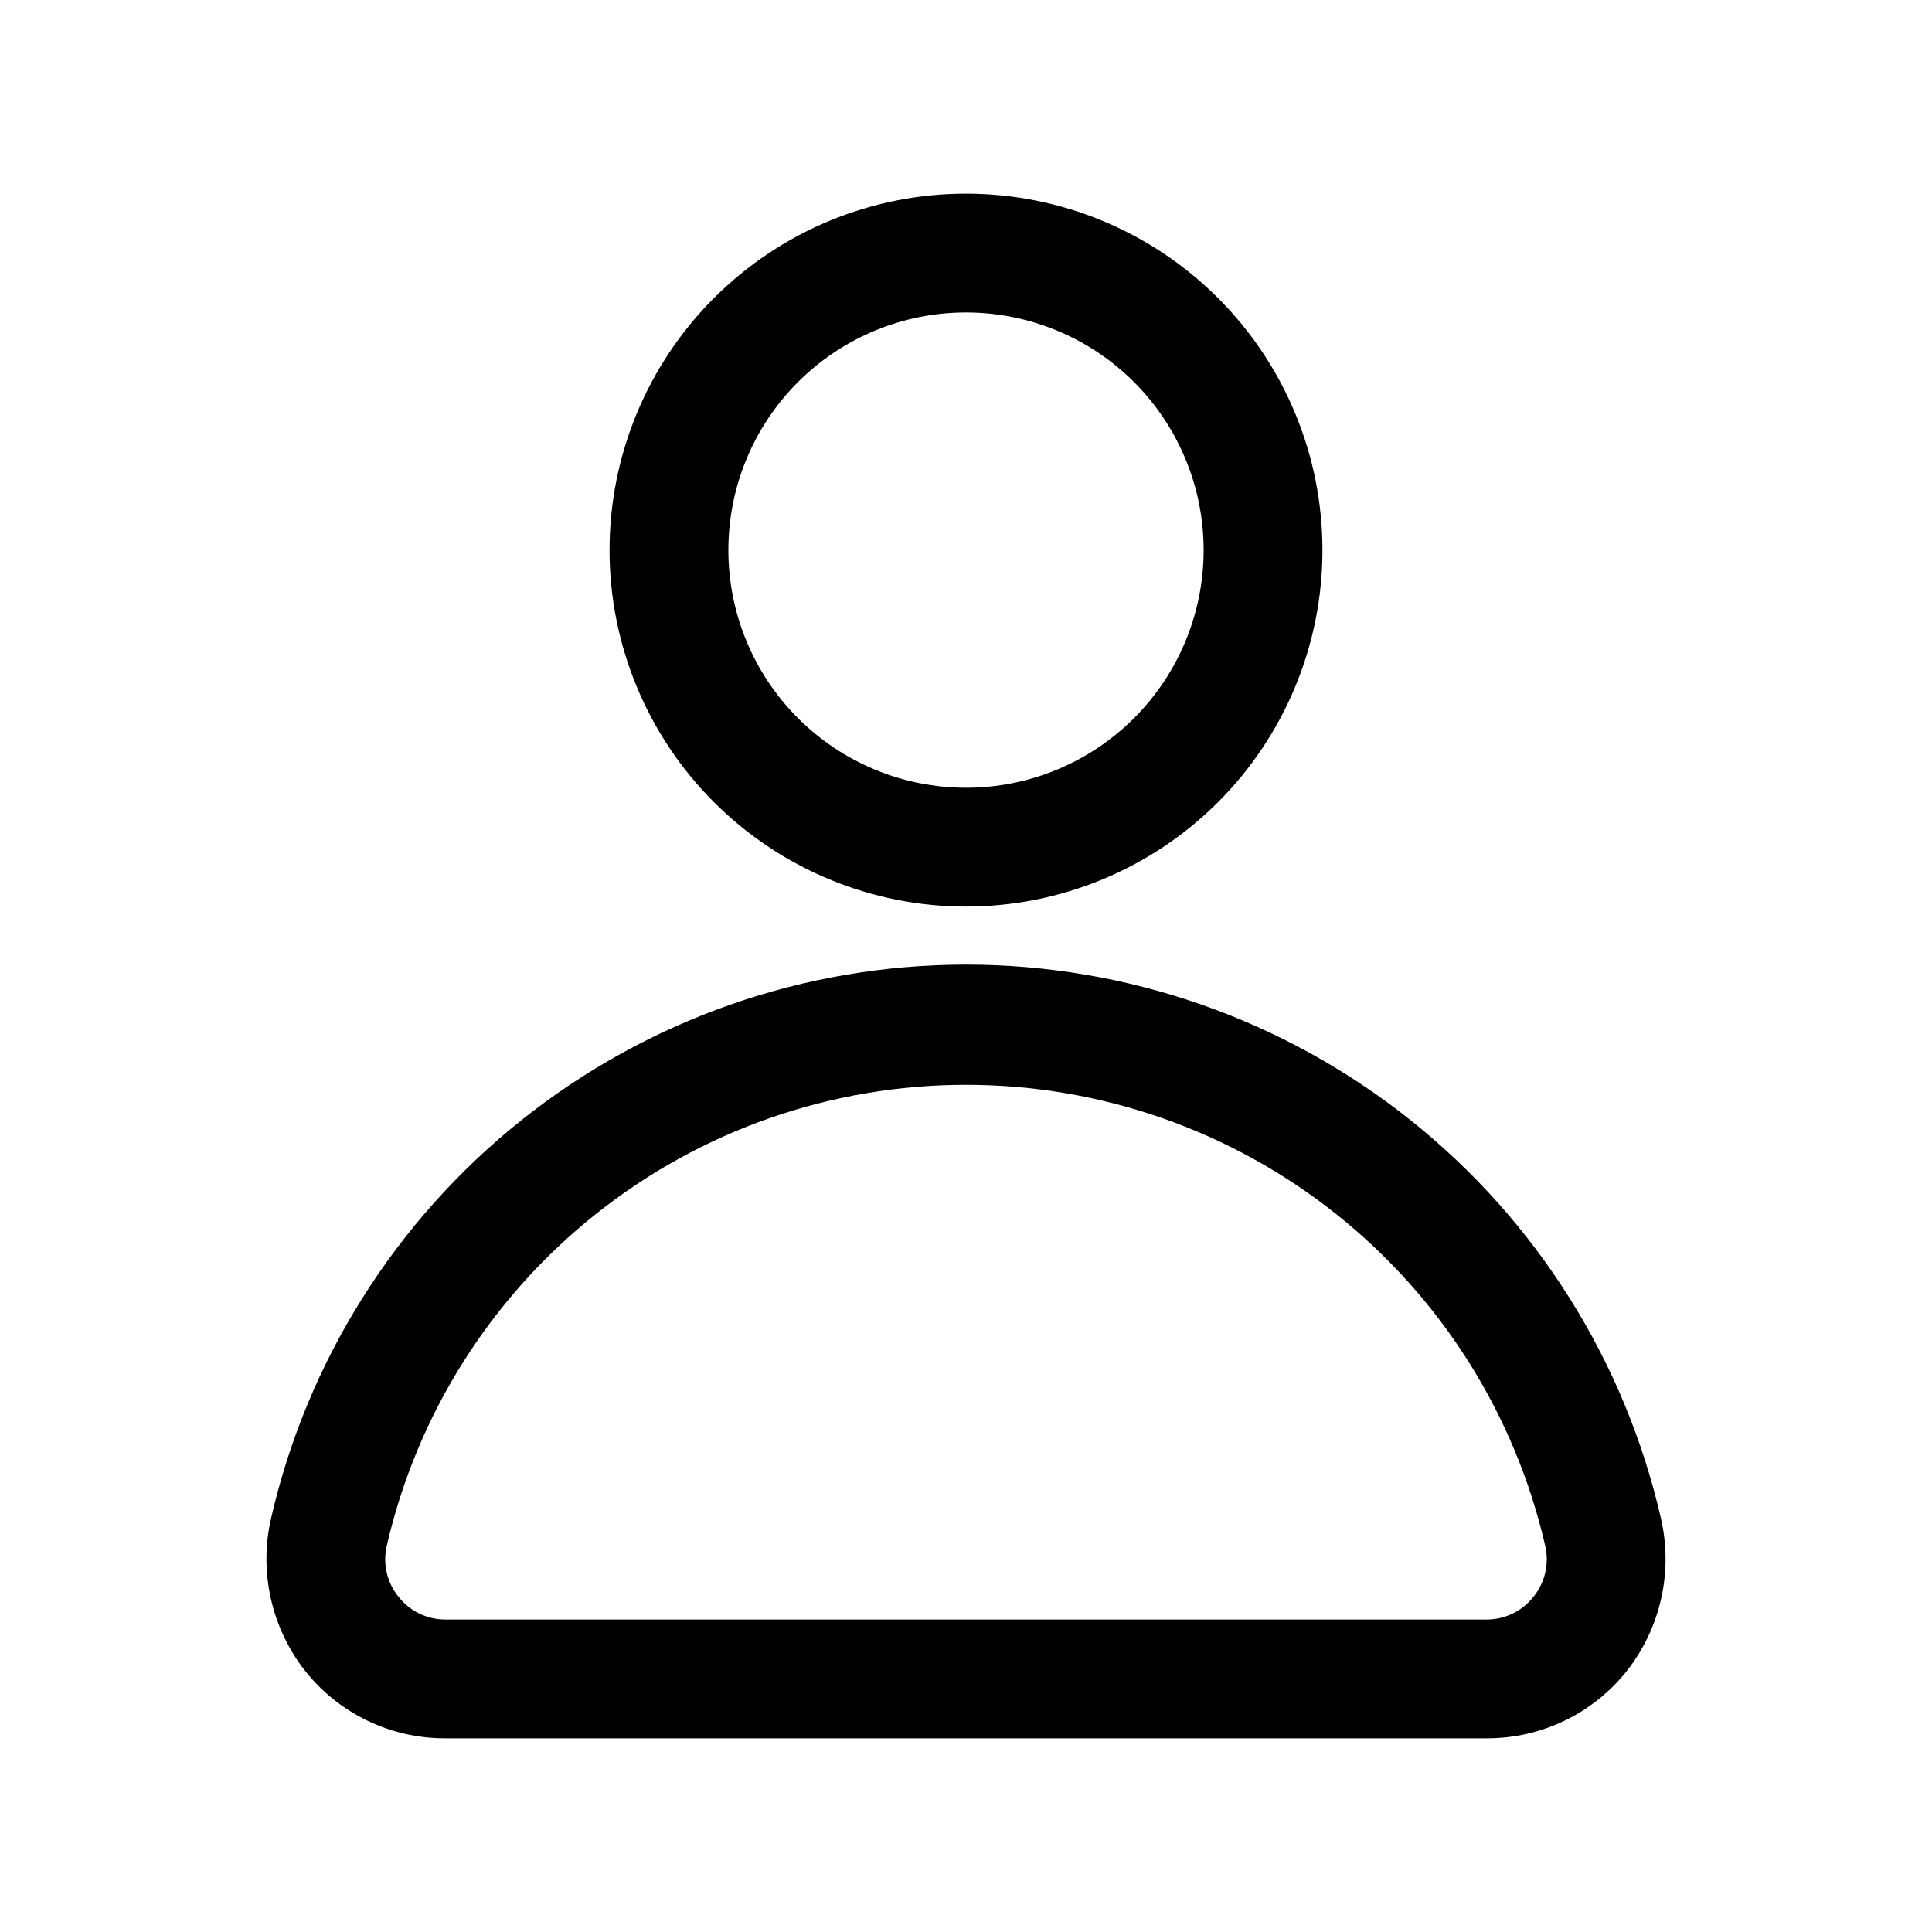
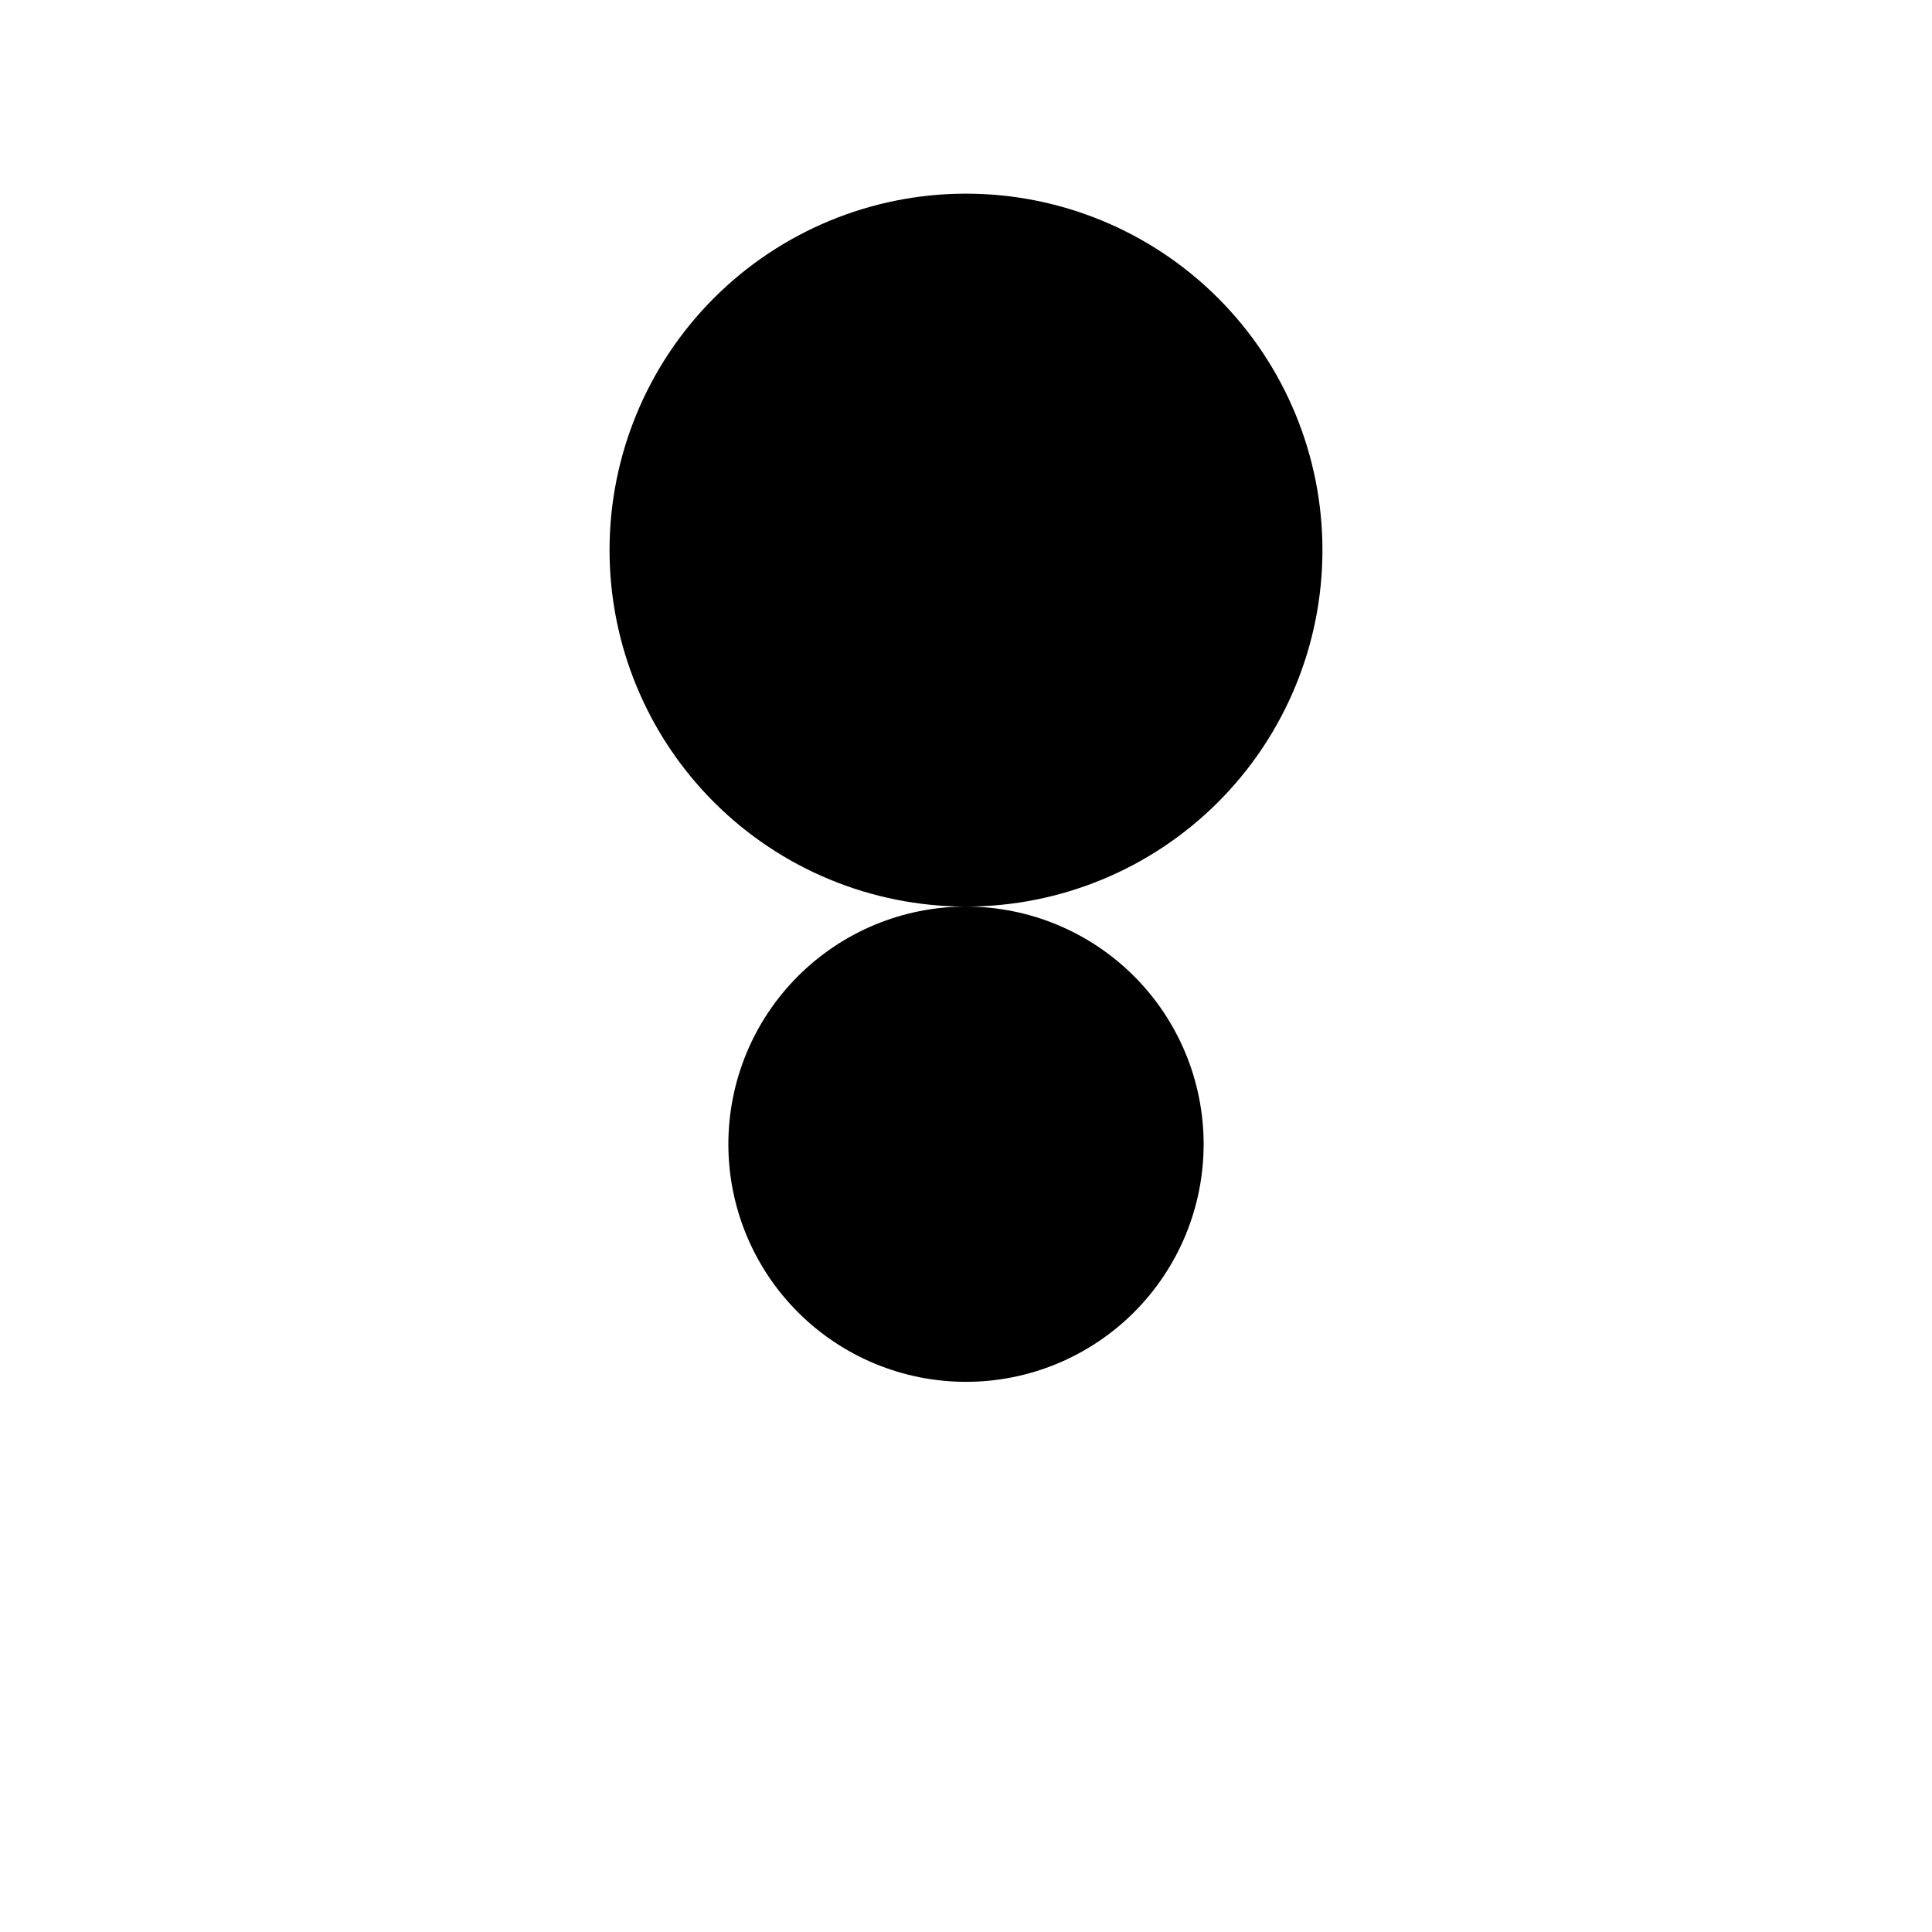
<svg xmlns="http://www.w3.org/2000/svg" fill="#000000" width="800px" height="800px" version="1.1" viewBox="144 144 512 512">
  <g>
-     <path d="m400 384.25c-25.055 0-49.082-9.953-66.797-27.668-17.715-17.715-27.668-41.742-27.668-66.797 0-25.051 9.953-49.078 27.668-66.797 17.715-17.715 41.742-27.668 66.797-27.668 25.051 0 49.078 9.953 66.793 27.668 17.719 17.719 27.668 41.746 27.668 66.797 0 25.055-9.949 49.082-27.668 66.797-17.715 17.715-41.742 27.668-66.793 27.668zm0-157.44c-16.703 0-32.723 6.637-44.531 18.445-11.812 11.812-18.445 27.828-18.445 44.531 0 16.703 6.633 32.723 18.445 44.531 11.809 11.812 27.828 18.445 44.531 18.445 16.699 0 32.719-6.633 44.531-18.445 11.809-11.809 18.445-27.828 18.445-44.531 0-16.703-6.637-32.719-18.445-44.531-11.812-11.809-27.832-18.445-44.531-18.445z" />
-     <path d="m538.07 604.67h-276.15c-14.398 0.02-28.02-6.531-36.996-17.793-8.965-11.371-12.32-26.18-9.133-40.305 9.512-41.738 32.922-79.012 66.387-105.71 33.465-26.695 75.008-41.234 117.82-41.234 42.809 0 84.352 14.539 117.82 41.234 33.469 26.699 56.875 63.973 66.387 105.71 3.188 14.125-0.164 28.934-9.129 40.305-8.977 11.262-22.602 17.812-37 17.793zm-138.07-173.18c-35.637-0.016-70.227 12.059-98.109 34.254-27.883 22.191-47.414 53.188-55.398 87.918-1.105 4.758 0.059 9.758 3.152 13.539 2.969 3.762 7.488 5.961 12.277 5.984h276.15c4.789-0.023 9.309-2.223 12.281-5.984 3.094-3.781 4.254-8.781 3.148-13.539-7.984-34.73-27.512-65.727-55.398-87.918-27.883-22.195-62.469-34.27-98.105-34.254z" />
+     <path d="m400 384.25c-25.055 0-49.082-9.953-66.797-27.668-17.715-17.715-27.668-41.742-27.668-66.797 0-25.051 9.953-49.078 27.668-66.797 17.715-17.715 41.742-27.668 66.797-27.668 25.051 0 49.078 9.953 66.793 27.668 17.719 17.719 27.668 41.746 27.668 66.797 0 25.055-9.949 49.082-27.668 66.797-17.715 17.715-41.742 27.668-66.793 27.668zc-16.703 0-32.723 6.637-44.531 18.445-11.812 11.812-18.445 27.828-18.445 44.531 0 16.703 6.633 32.723 18.445 44.531 11.809 11.812 27.828 18.445 44.531 18.445 16.699 0 32.719-6.633 44.531-18.445 11.809-11.809 18.445-27.828 18.445-44.531 0-16.703-6.637-32.719-18.445-44.531-11.812-11.809-27.832-18.445-44.531-18.445z" />
  </g>
</svg>